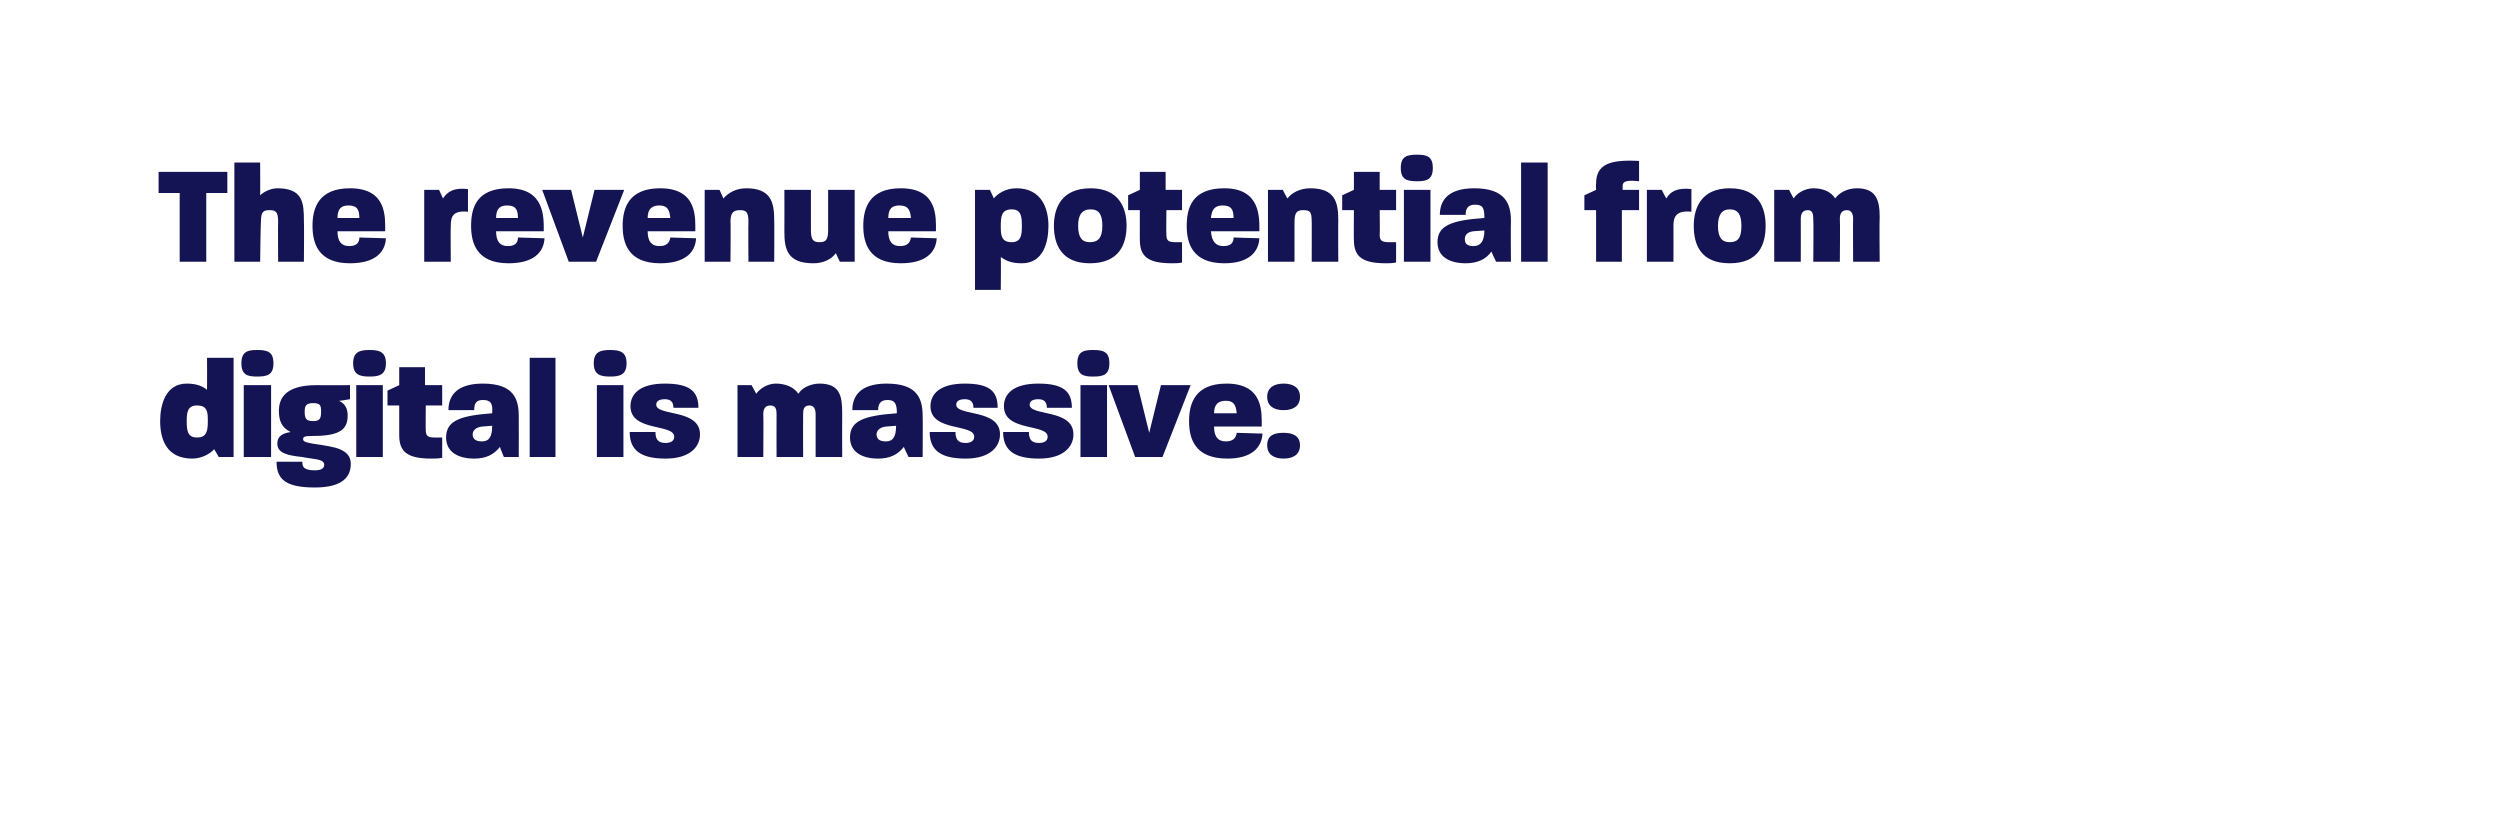
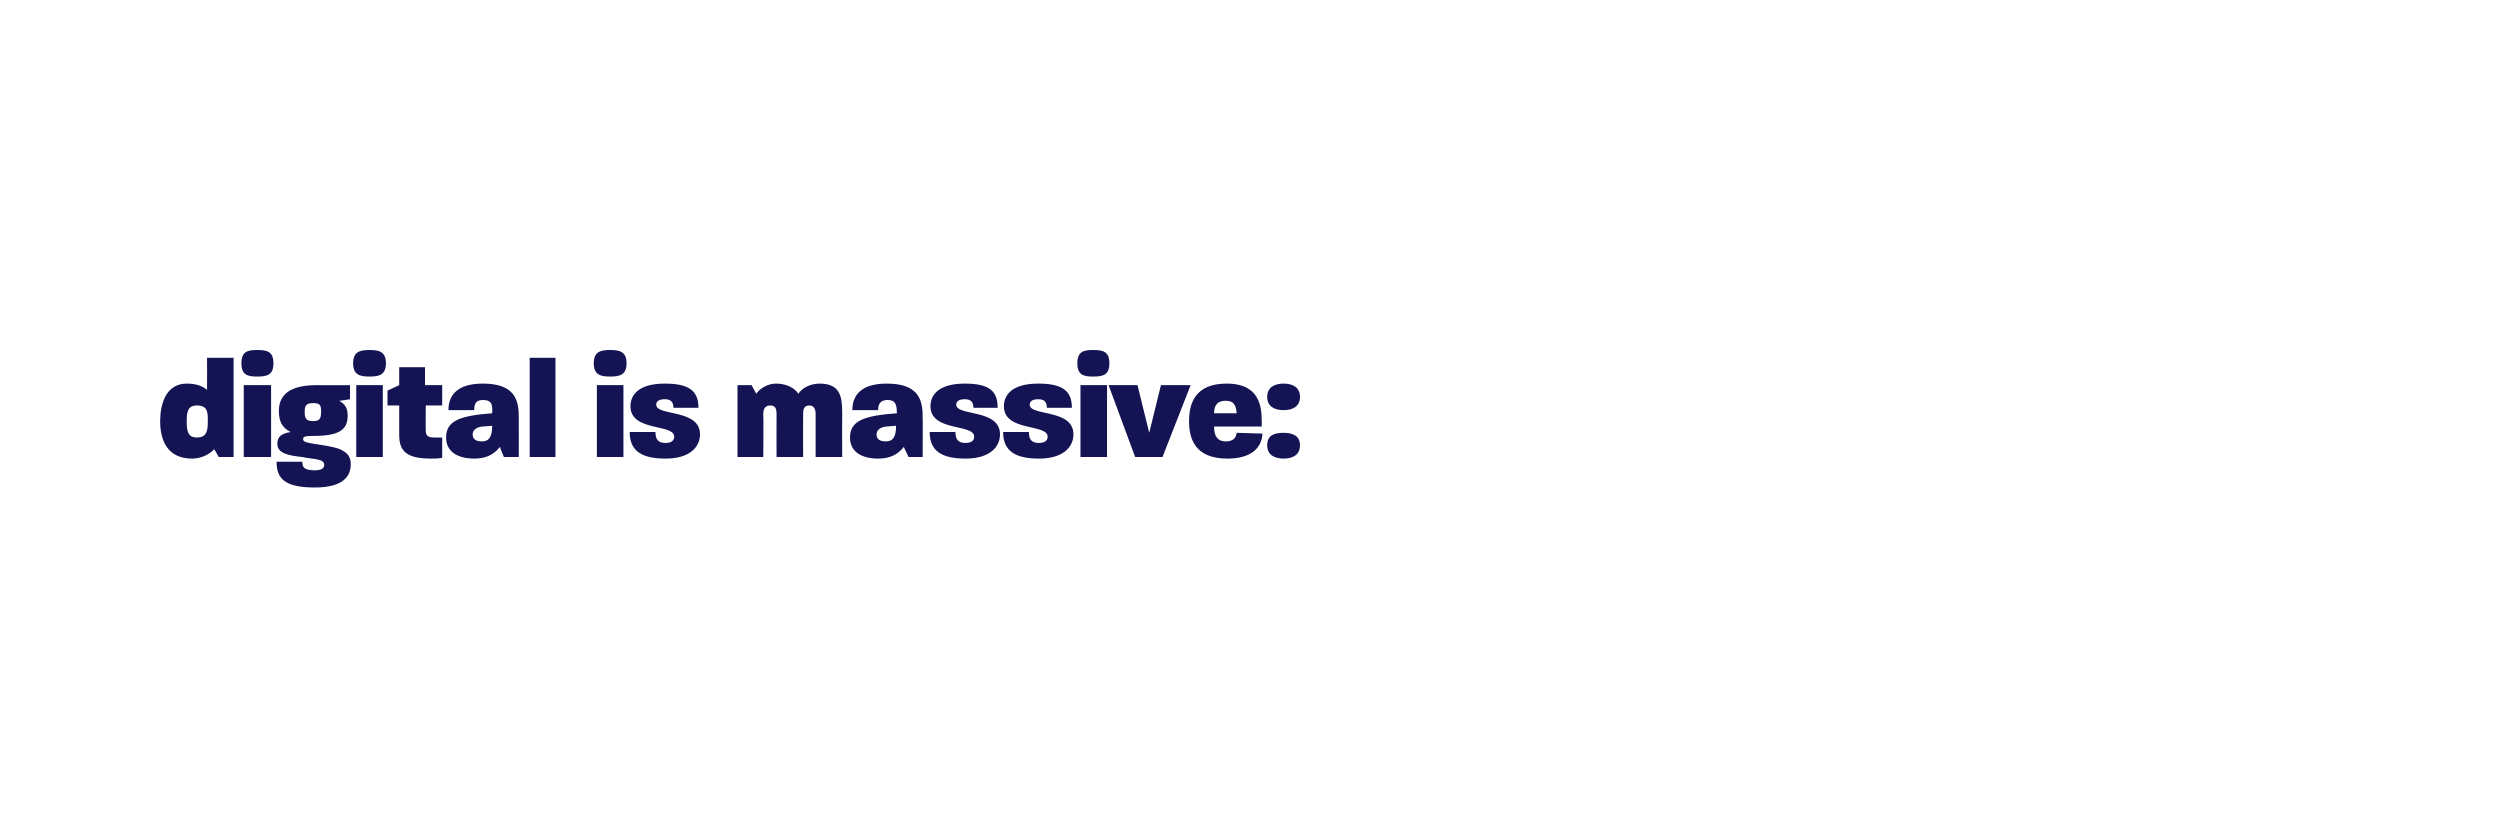
<svg xmlns="http://www.w3.org/2000/svg" version="1.1" width="320px" height="106.5px" viewBox="0 0 320 106.5">
  <desc>The revenue potential from digital is massive:</desc>
  <defs />
  <g id="Polygon40170">
    <path d="m20.5 53.9c0-2.1.7-4.8 3.4-4.8c1.2 0 2 .3 2.6.8c.02.01 0-4.1 0-4.1l3.4 0l0 12.7l-1.9 0c0 0-.58-1.04-.6-1c-.4.5-1.5 1.2-2.8 1.2c-3.3 0-4.1-2.5-4.1-4.8zm4.7 2.1c1.3 0 1.4-.9 1.4-2.1c0-1.1 0-2-1.4-2c-1.2 0-1.3.9-1.3 2c0 1.2.1 2.1 1.3 2.1zm6-6.7l3.5 0l0 9.2l-3.5 0l0-9.2zm1.7-4.5c1.3 0 2.1.2 2.1 1.7c0 1.5-.8 1.7-2.1 1.7c-1.2 0-2-.2-2-1.7c0-1.5.8-1.7 2-1.7zm2.5 14.3c0 0 3.3 0 3.3 0c0 .6.1 1.1 1.6 1.1c.9 0 1.2-.3 1.2-.7c0-.8-1.4-.7-2.8-1c-1.9-.2-3.2-.5-3.2-1.7c0-.8.4-1.3 1.7-1.5c-1.2-.6-1.5-1.5-1.5-2.7c0-1.5.7-3.3 4.8-3.3c.04.02 4.3 0 4.3 0l0 1.8c0 0-1.44.24-1.4.2c.8.4 1.1 1 1.1 1.9c0 1.7-.9 2.6-4.4 2.6c-1.1 0-1.3.1-1.3.4c0 .3.2.4 1.3.6c1.4.2 2.7.4 3.4.7c.9.4 1.4.9 1.4 1.9c0 1.5-.9 3-4.6 3c-3.8 0-4.9-1.1-4.9-3.3zm4.7-5.2c.8 0 1-.3 1-1.2c0-.8-.1-1.1-1-1.1c-.9 0-1.1.3-1.1 1.1c0 .9.2 1.2 1.1 1.2zm5.5-4.6l3.4 0l0 9.2l-3.4 0l0-9.2zm1.7-4.5c1.2 0 2.1.2 2.1 1.7c0 1.5-.9 1.7-2.1 1.7c-1.2 0-2.1-.2-2.1-1.7c0-1.5.9-1.7 2.1-1.7zm3.8 10.9c0 .05 0-3.8 0-3.8l-1.5 0l0-1.9l1.5-.7l0-2.3l3.3 0l0 2.3l2.2 0l0 2.6l-2.1 0c0 0-.03 3.18 0 3.2c0 .7.3.9 1.1.9c.3 0 .6 0 1 0c0 0 0 2.6 0 2.6c-.5.1-1 .1-1.4.1c-3.1 0-4.1-.9-4.1-3zm6 .3c0-2.1 1.7-2.8 5.9-3.1c.1-1.3-.2-1.7-1.2-1.7c-.9 0-1.1.5-1.1 1.3c0 0-3.3 0-3.3 0c0-1.7.9-3.4 4.4-3.4c4 0 4.6 2 4.6 4.2c.02.03 0 5.2 0 5.2l-1.9 0c0 0-.54-1.26-.5-1.3c-.8 1-1.8 1.5-3.3 1.5c-2 0-3.6-.8-3.6-2.7zm4.6.5c.9 0 1.3-.6 1.3-2c0 0-1.3.1-1.3.1c-.9.1-1.2.6-1.2 1c0 .6.4.9 1.2.9zm6.1-10.7l3.3 0l0 12.7l-3.3 0l0-12.7zm8.6 3.5l3.4 0l0 9.2l-3.4 0l0-9.2zm1.7-4.5c1.2 0 2.1.2 2.1 1.7c0 1.5-.9 1.7-2.1 1.7c-1.2 0-2.1-.2-2.1-1.7c0-1.5.9-1.7 2.1-1.7zm2.5 10.5c0 0 3.3 0 3.3 0c0 .9.3 1.4 1.3 1.4c.7 0 1.1-.3 1.1-.8c0-1.7-5.6-.6-5.6-3.9c0-1.5 1.1-2.9 4.4-2.9c3.2 0 4.3 1 4.3 3.1c0 0-3.2 0-3.2 0c0-.7-.3-1.1-1.1-1.1c-.8 0-1.1.3-1.1.7c0 1.5 5.6.5 5.6 3.8c0 1.6-1.3 3.1-4.4 3.1c-3.1 0-4.6-1-4.6-3.4zm13.8-6l1.8 0c0 0 .6 1.1.6 1.1c.4-.6 1.4-1.3 2.5-1.3c1 0 2.2.3 2.9 1.3c.4-.7 1.5-1.3 2.7-1.3c2.6 0 2.9 1.6 2.9 3.7c-.02-.01 0 5.7 0 5.7l-3.4 0c0 0 0-5.51 0-5.5c0-.6-.2-1.1-.8-1.1c-.7 0-.8.5-.8 1.1c-.02-.01 0 5.5 0 5.5l-3.4 0c0 0-.02-5.51 0-5.5c0-.6-.1-1.1-.8-1.1c-.7 0-.9.5-.9 1.1c.04-.01 0 5.5 0 5.5l-3.3 0l0-9.2zm14.4 6.7c0-2.1 1.7-2.8 6-3.1c0-1.3-.3-1.7-1.2-1.7c-.9 0-1.2.5-1.2 1.3c0 0-3.3 0-3.3 0c0-1.7.9-3.4 4.4-3.4c4 0 4.6 2 4.6 4.2c.03.03 0 5.2 0 5.2l-1.8 0c0 0-.63-1.26-.6-1.3c-.8 1-1.8 1.5-3.3 1.5c-2 0-3.6-.8-3.6-2.7zm4.6.5c.9 0 1.3-.6 1.3-2c0 0-1.3.1-1.3.1c-.9.1-1.2.6-1.2 1c0 .6.4.9 1.2.9zm5.6-1.2c0 0 3.3 0 3.3 0c0 .9.3 1.4 1.3 1.4c.7 0 1.1-.3 1.1-.8c0-1.7-5.6-.6-5.6-3.9c0-1.5 1.1-2.9 4.4-2.9c3.2 0 4.2 1 4.2 3.1c0 0-3.1 0-3.1 0c0-.7-.3-1.1-1.1-1.1c-.8 0-1.1.3-1.1.7c0 1.5 5.6.5 5.6 3.8c0 1.6-1.3 3.1-4.4 3.1c-3.1 0-4.6-1-4.6-3.4zm9.4 0c0 0 3.3 0 3.3 0c0 .9.3 1.4 1.3 1.4c.7 0 1.1-.3 1.1-.8c0-1.7-5.6-.6-5.6-3.9c0-1.5 1.1-2.9 4.4-2.9c3.2 0 4.3 1 4.3 3.1c0 0-3.2 0-3.2 0c0-.7-.3-1.1-1.1-1.1c-.8 0-1.1.3-1.1.7c0 1.5 5.6.5 5.6 3.8c0 1.6-1.3 3.1-4.4 3.1c-3.1 0-4.6-1-4.6-3.4zm9.9-6l3.4 0l0 9.2l-3.4 0l0-9.2zm1.6-4.5c1.3 0 2.1.2 2.1 1.7c0 1.5-.8 1.7-2.1 1.7c-1.2 0-2-.2-2-1.7c0-1.5.8-1.7 2-1.7zm2 4.5l3.7 0l1.5 6.1l1.5-6.1l3.8 0l-3.6 9.2l-3.5 0l-3.4-9.2zm10.3 4.6c0-2.3.8-4.8 4.8-4.8c4.8 0 4.5 3.8 4.5 5.5c0 0-6.1 0-6.1 0c0 1.3.5 1.9 1.5 1.9c.9 0 1.3-.4 1.4-1.1c0 0 3.3.1 3.3.1c-.1 1.8-1.4 3.2-4.5 3.2c-4.2 0-4.9-2.6-4.9-4.8zm6.1-1c-.1-1.2-.5-1.6-1.4-1.6c-.9 0-1.5.4-1.5 1.6c0 0 2.9 0 2.9 0zm3.9-2.1c0-1.2.9-1.7 2.1-1.7c1.2 0 2.1.5 2.1 1.7c0 1.2-.9 1.7-2.1 1.7c-1.2 0-2.1-.5-2.1-1.7zm2.1 4.6c1.2 0 2.1.4 2.1 1.6c0 1.2-.9 1.7-2.1 1.7c-1.2 0-2.1-.5-2.1-1.7c0-1.3.9-1.6 2.1-1.6z" stroke="none" fill="#141454" />
  </g>
  <g id="Polygon40169">
-     <path d="m23 24.7l-2.7 0l0-2.7l8.8 0l0 2.7l-2.7 0l0 8.8l-3.4 0l0-8.8zm7-3.9l3.3 0c0 0 .02 4.24 0 4.2c.4-.4 1.3-.9 2.2-.9c3.3 0 3.4 1.9 3.4 4.2c.04 0 0 5.2 0 5.2l-3.3 0c0 0-.03-5.06 0-5.1c0-1.3-.3-1.5-1.1-1.5c-.8 0-1.1.2-1.1 1.5c-.04.04-.1 5.1-.1 5.1l-3.3 0l0-12.7zm10 8.1c0-2.3.8-4.8 4.8-4.8c4.8 0 4.5 3.8 4.5 5.5c0 0-6.1 0-6.1 0c0 1.3.5 1.9 1.5 1.9c.9 0 1.3-.4 1.3-1.1c0 0 3.4.1 3.4.1c-.1 1.8-1.4 3.2-4.6 3.2c-4.1 0-4.8-2.6-4.8-4.8zm6-1c0-1.2-.4-1.6-1.4-1.6c-.9 0-1.4.4-1.4 1.6c0 0 2.8 0 2.8 0zm8.3-3.6l1.9 0c0 0 .52 1.14.5 1.1c.6-.9 1.4-1.4 3.2-1.2c0 0 0 2.9 0 2.9c-2-.2-2.2.7-2.2 1.8c-.04.03 0 4.6 0 4.6l-3.4 0l0-9.2zm6 4.6c0-2.3.7-4.8 4.8-4.8c4.7 0 4.5 3.8 4.5 5.5c0 0-6.1 0-6.1 0c0 1.3.5 1.9 1.5 1.9c.9 0 1.3-.4 1.3-1.1c0 0 3.4.1 3.4.1c-.1 1.8-1.4 3.2-4.6 3.2c-4.1 0-4.8-2.6-4.8-4.8zm6-1c0-1.2-.4-1.6-1.4-1.6c-.9 0-1.4.4-1.4 1.6c0 0 2.8 0 2.8 0zm3.1-3.6l3.7 0l1.5 6.1l1.5-6.1l3.8 0l-3.6 9.2l-3.5 0l-3.4-9.2zm10.3 4.6c0-2.3.8-4.8 4.8-4.8c4.8 0 4.5 3.8 4.5 5.5c0 0-6.1 0-6.1 0c0 1.3.5 1.9 1.5 1.9c.9 0 1.3-.4 1.4-1.1c0 0 3.3.1 3.3.1c-.1 1.8-1.4 3.2-4.6 3.2c-4.1 0-4.8-2.6-4.8-4.8zm6.1-1c-.1-1.2-.5-1.6-1.4-1.6c-.9 0-1.5.4-1.5 1.6c0 0 2.9 0 2.9 0zm4.4-3.6l1.9 0c0 0 .51 1.14.5 1.1c.6-.7 1.6-1.3 2.9-1.3c3.2 0 3.6 1.8 3.6 4.1c.03.04 0 5.3 0 5.3l-3.3 0c0 0-.04-5.13 0-5.1c0-1.3-.3-1.5-1.1-1.5c-.8 0-1.2.3-1.2 1.5c.05-.03 0 5.1 0 5.1l-3.3 0l0-9.2zm10.2 5.4c.02-.03 0-5.4 0-5.4l3.4 0c0 0-.01 5.22 0 5.2c0 1.2.3 1.5 1.1 1.5c.8 0 1.1-.3 1.1-1.5c0 .02 0-5.2 0-5.2l3.4 0l0 9.2l-1.9 0c0 0-.54-1.1-.5-1.1c-.6.8-1.6 1.3-2.9 1.3c-3.3 0-3.7-1.8-3.7-4zm10.1-.8c0-2.3.8-4.8 4.8-4.8c4.8 0 4.5 3.8 4.5 5.5c0 0-6.1 0-6.1 0c0 1.3.5 1.9 1.5 1.9c.9 0 1.3-.4 1.4-1.1c0 0 3.3.1 3.3.1c-.1 1.8-1.4 3.2-4.6 3.2c-4.1 0-4.8-2.6-4.8-4.8zm6.1-1c-.1-1.2-.5-1.6-1.5-1.6c-.9 0-1.4.4-1.4 1.6c0 0 2.9 0 2.9 0zm8.2-3.6l1.9 0c0 0 .54 1.1.5 1.1c.5-.6 1.5-1.3 2.9-1.3c3.3 0 4.1 2.7 4.1 4.8c0 2.2-.7 4.8-3.4 4.8c-1.3 0-2-.3-2.7-.8c.04-.01 0 4.2 0 4.2l-3.3 0l0-12.8zm4.7 6.7c1.2 0 1.3-.9 1.3-2.1c0-1.2-.1-2.1-1.3-2.1c-1.3 0-1.4.9-1.4 2.1c0 1.1 0 2.1 1.4 2.1zm5.4-2.1c0-2.2.9-4.8 4.7-4.8c3.7 0 4.6 2.6 4.6 4.8c0 2.3-.9 4.8-4.7 4.8c-3.7 0-4.6-2.5-4.6-4.8zm4.6 2.1c1.1 0 1.6-.6 1.6-2.1c0-1.4-.4-2.1-1.5-2.1c-1.1 0-1.6.7-1.6 2.1c0 1.5.5 2.1 1.5 2.1zm6.4-.3c-.01.05 0-3.8 0-3.8l-1.5 0l0-1.9l1.5-.7l0-2.3l3.3 0l0 2.3l2.1 0l0 2.6l-2 0c0 0-.04 3.18 0 3.2c0 .7.3.9 1.1.9c.3 0 .6 0 .9 0c0 0 0 2.6 0 2.6c-.4.1-.9.1-1.3.1c-3.1 0-4.1-.9-4.1-3zm6-1.8c0-2.3.7-4.8 4.8-4.8c4.7 0 4.5 3.8 4.5 5.5c0 0-6.2 0-6.2 0c.1 1.3.6 1.9 1.6 1.9c.9 0 1.3-.4 1.3-1.1c0 0 3.3.1 3.3.1c-.1 1.8-1.4 3.2-4.5 3.2c-4.1 0-4.8-2.6-4.8-4.8zm6-1c0-1.2-.4-1.6-1.4-1.6c-.9 0-1.4.4-1.5 1.6c0 0 2.9 0 2.9 0zm4.4-3.6l1.9 0c0 0 .56 1.14.6 1.1c.5-.7 1.6-1.3 2.9-1.3c3.2 0 3.6 1.8 3.6 4.1c-.03.04 0 5.3 0 5.3l-3.4 0c0 0 .01-5.13 0-5.1c0-1.3-.2-1.5-1.1-1.5c-.8 0-1.1.3-1.1 1.5c-.01-.03 0 5.1 0 5.1l-3.4 0l0-9.2zm11 6.4c-.03.05 0-3.8 0-3.8l-1.5 0l0-1.9l1.5-.7l0-2.3l3.3 0l0 2.3l2.1 0l0 2.6l-2.1 0c0 0 .04 3.18 0 3.2c0 .7.3.9 1.2.9c.3 0 .6 0 .9 0c0 0 0 2.6 0 2.6c-.5.1-.9.1-1.3.1c-3.1 0-4.1-.9-4.1-3zm6.4-6.4l3.4 0l0 9.2l-3.4 0l0-9.2zm1.7-4.5c1.2 0 2 .2 2 1.7c0 1.5-.8 1.7-2 1.7c-1.3 0-2.1-.2-2.1-1.7c0-1.5.8-1.7 2.1-1.7zm2.6 11.2c0-2.1 1.7-2.8 6-3.1c0-1.3-.2-1.7-1.2-1.7c-.9 0-1.2.5-1.2 1.3c0 0-3.3 0-3.3 0c0-1.7.9-3.4 4.4-3.4c4 0 4.7 2 4.7 4.2c-.04.03 0 5.2 0 5.2l-1.9 0c0 0-.61-1.26-.6-1.3c-.7 1-1.8 1.5-3.3 1.5c-2 0-3.6-.8-3.6-2.7zm4.6.5c.9 0 1.4-.6 1.4-2c0 0-1.4.1-1.4.1c-.9.1-1.1.6-1.1 1c0 .6.3.9 1.1.9zm6.1-10.7l3.4 0l0 12.7l-3.4 0l0-12.7zm9.6 6.1l-1.5 0l0-1.9l1.5-.7c0 0-.04-.77 0-.8c0-2.5 1.8-3.1 5.5-2.9c0 0 0 2.6 0 2.6c-1.8-.2-2.1.1-2.1.6c-.02.03 0 .5 0 .5l2.1 0l0 2.6l-2.2 0l0 6.6l-3.3 0l0-6.6zm6.5-2.6l1.9 0c0 0 .58 1.14.6 1.1c.5-.9 1.4-1.4 3.2-1.2c0 0 0 2.9 0 2.9c-2-.2-2.3.7-2.3 1.8c.02.03 0 4.6 0 4.6l-3.4 0l0-9.2zm6 4.6c0-2.2.9-4.8 4.6-4.8c3.8 0 4.6 2.6 4.6 4.8c0 2.3-.8 4.8-4.6 4.8c-3.8 0-4.6-2.5-4.6-4.8zm4.6 2.1c1.1 0 1.5-.6 1.5-2.1c0-1.4-.4-2.1-1.5-2.1c-1 0-1.5.7-1.5 2.1c0 1.5.5 2.1 1.5 2.1zm5.7-6.7l1.9 0c0 0 .57 1.1.6 1.1c.3-.6 1.4-1.3 2.5-1.3c1 0 2.2.3 2.8 1.3c.5-.7 1.5-1.3 2.8-1.3c2.5 0 2.9 1.6 2.9 3.7c-.05-.01 0 5.7 0 5.7l-3.4 0c0 0-.03-5.51 0-5.5c0-.6-.2-1.1-.8-1.1c-.7 0-.9.5-.9 1.1c.05-.01 0 5.5 0 5.5l-3.4 0c0 0 .05-5.51 0-5.5c0-.6-.1-1.1-.7-1.1c-.7 0-.9.5-.9 1.1c.01-.01 0 5.5 0 5.5l-3.4 0l0-9.2z" stroke="none" fill="#141454" />
-   </g>
+     </g>
</svg>